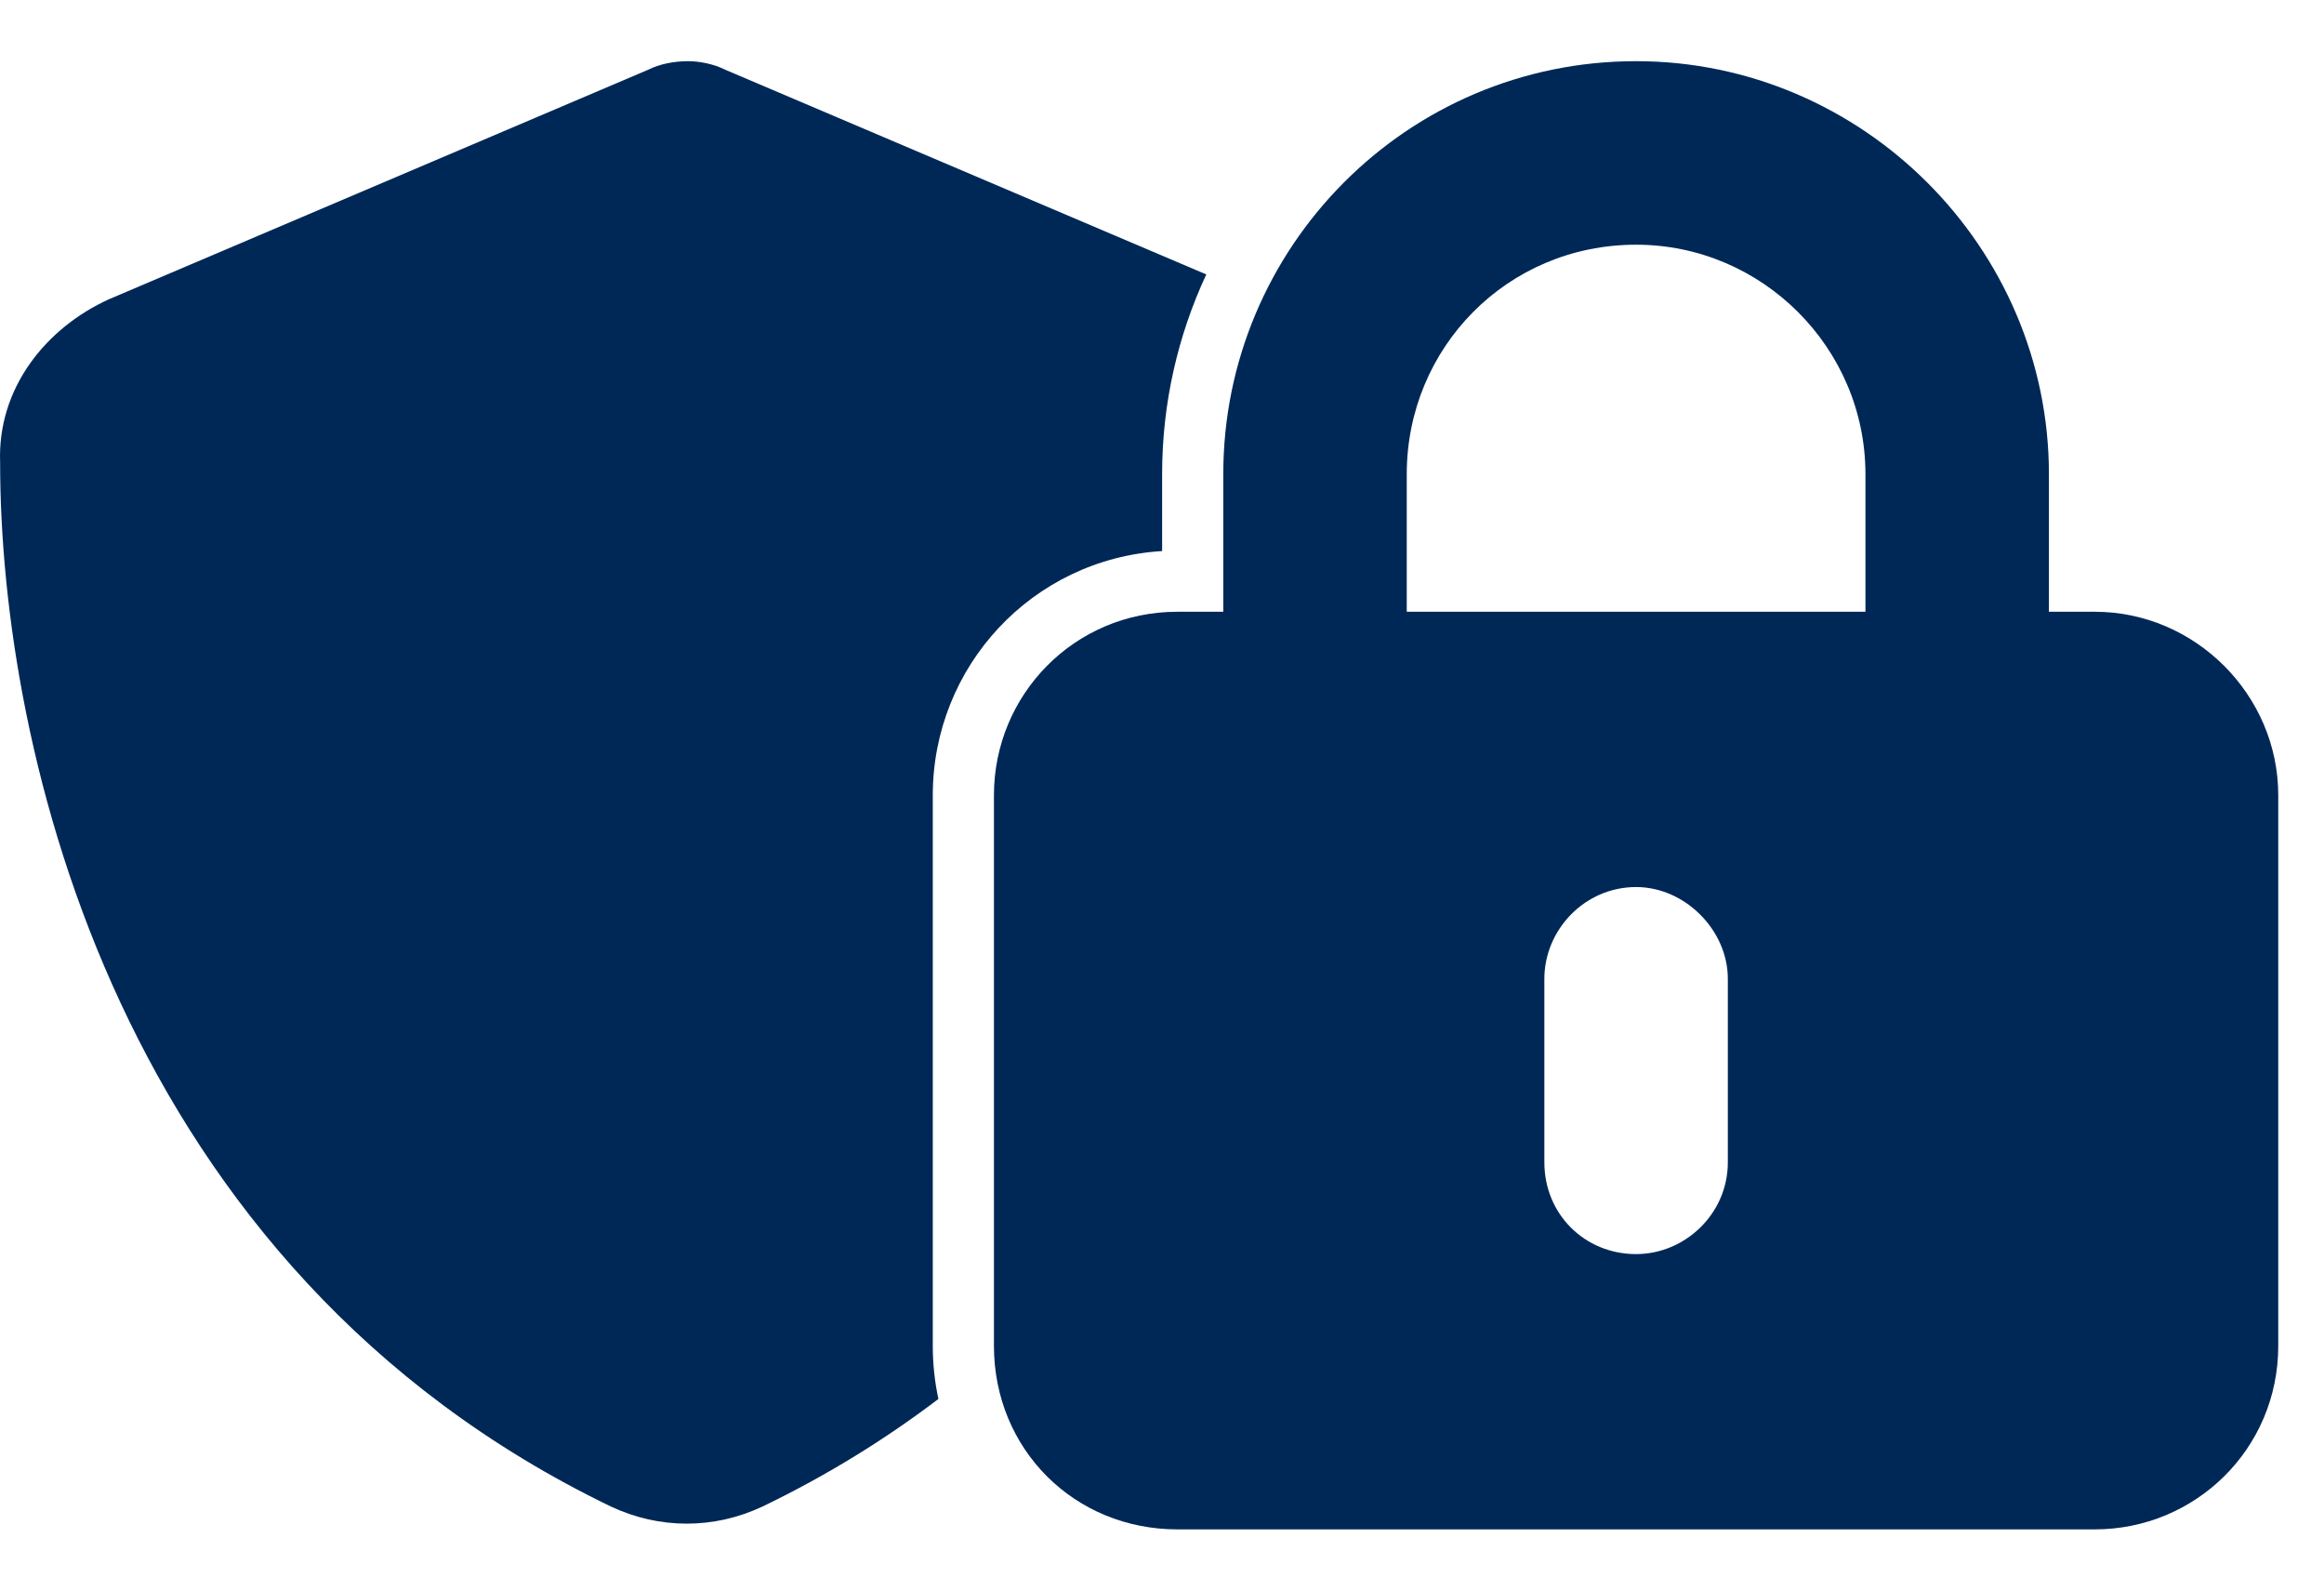
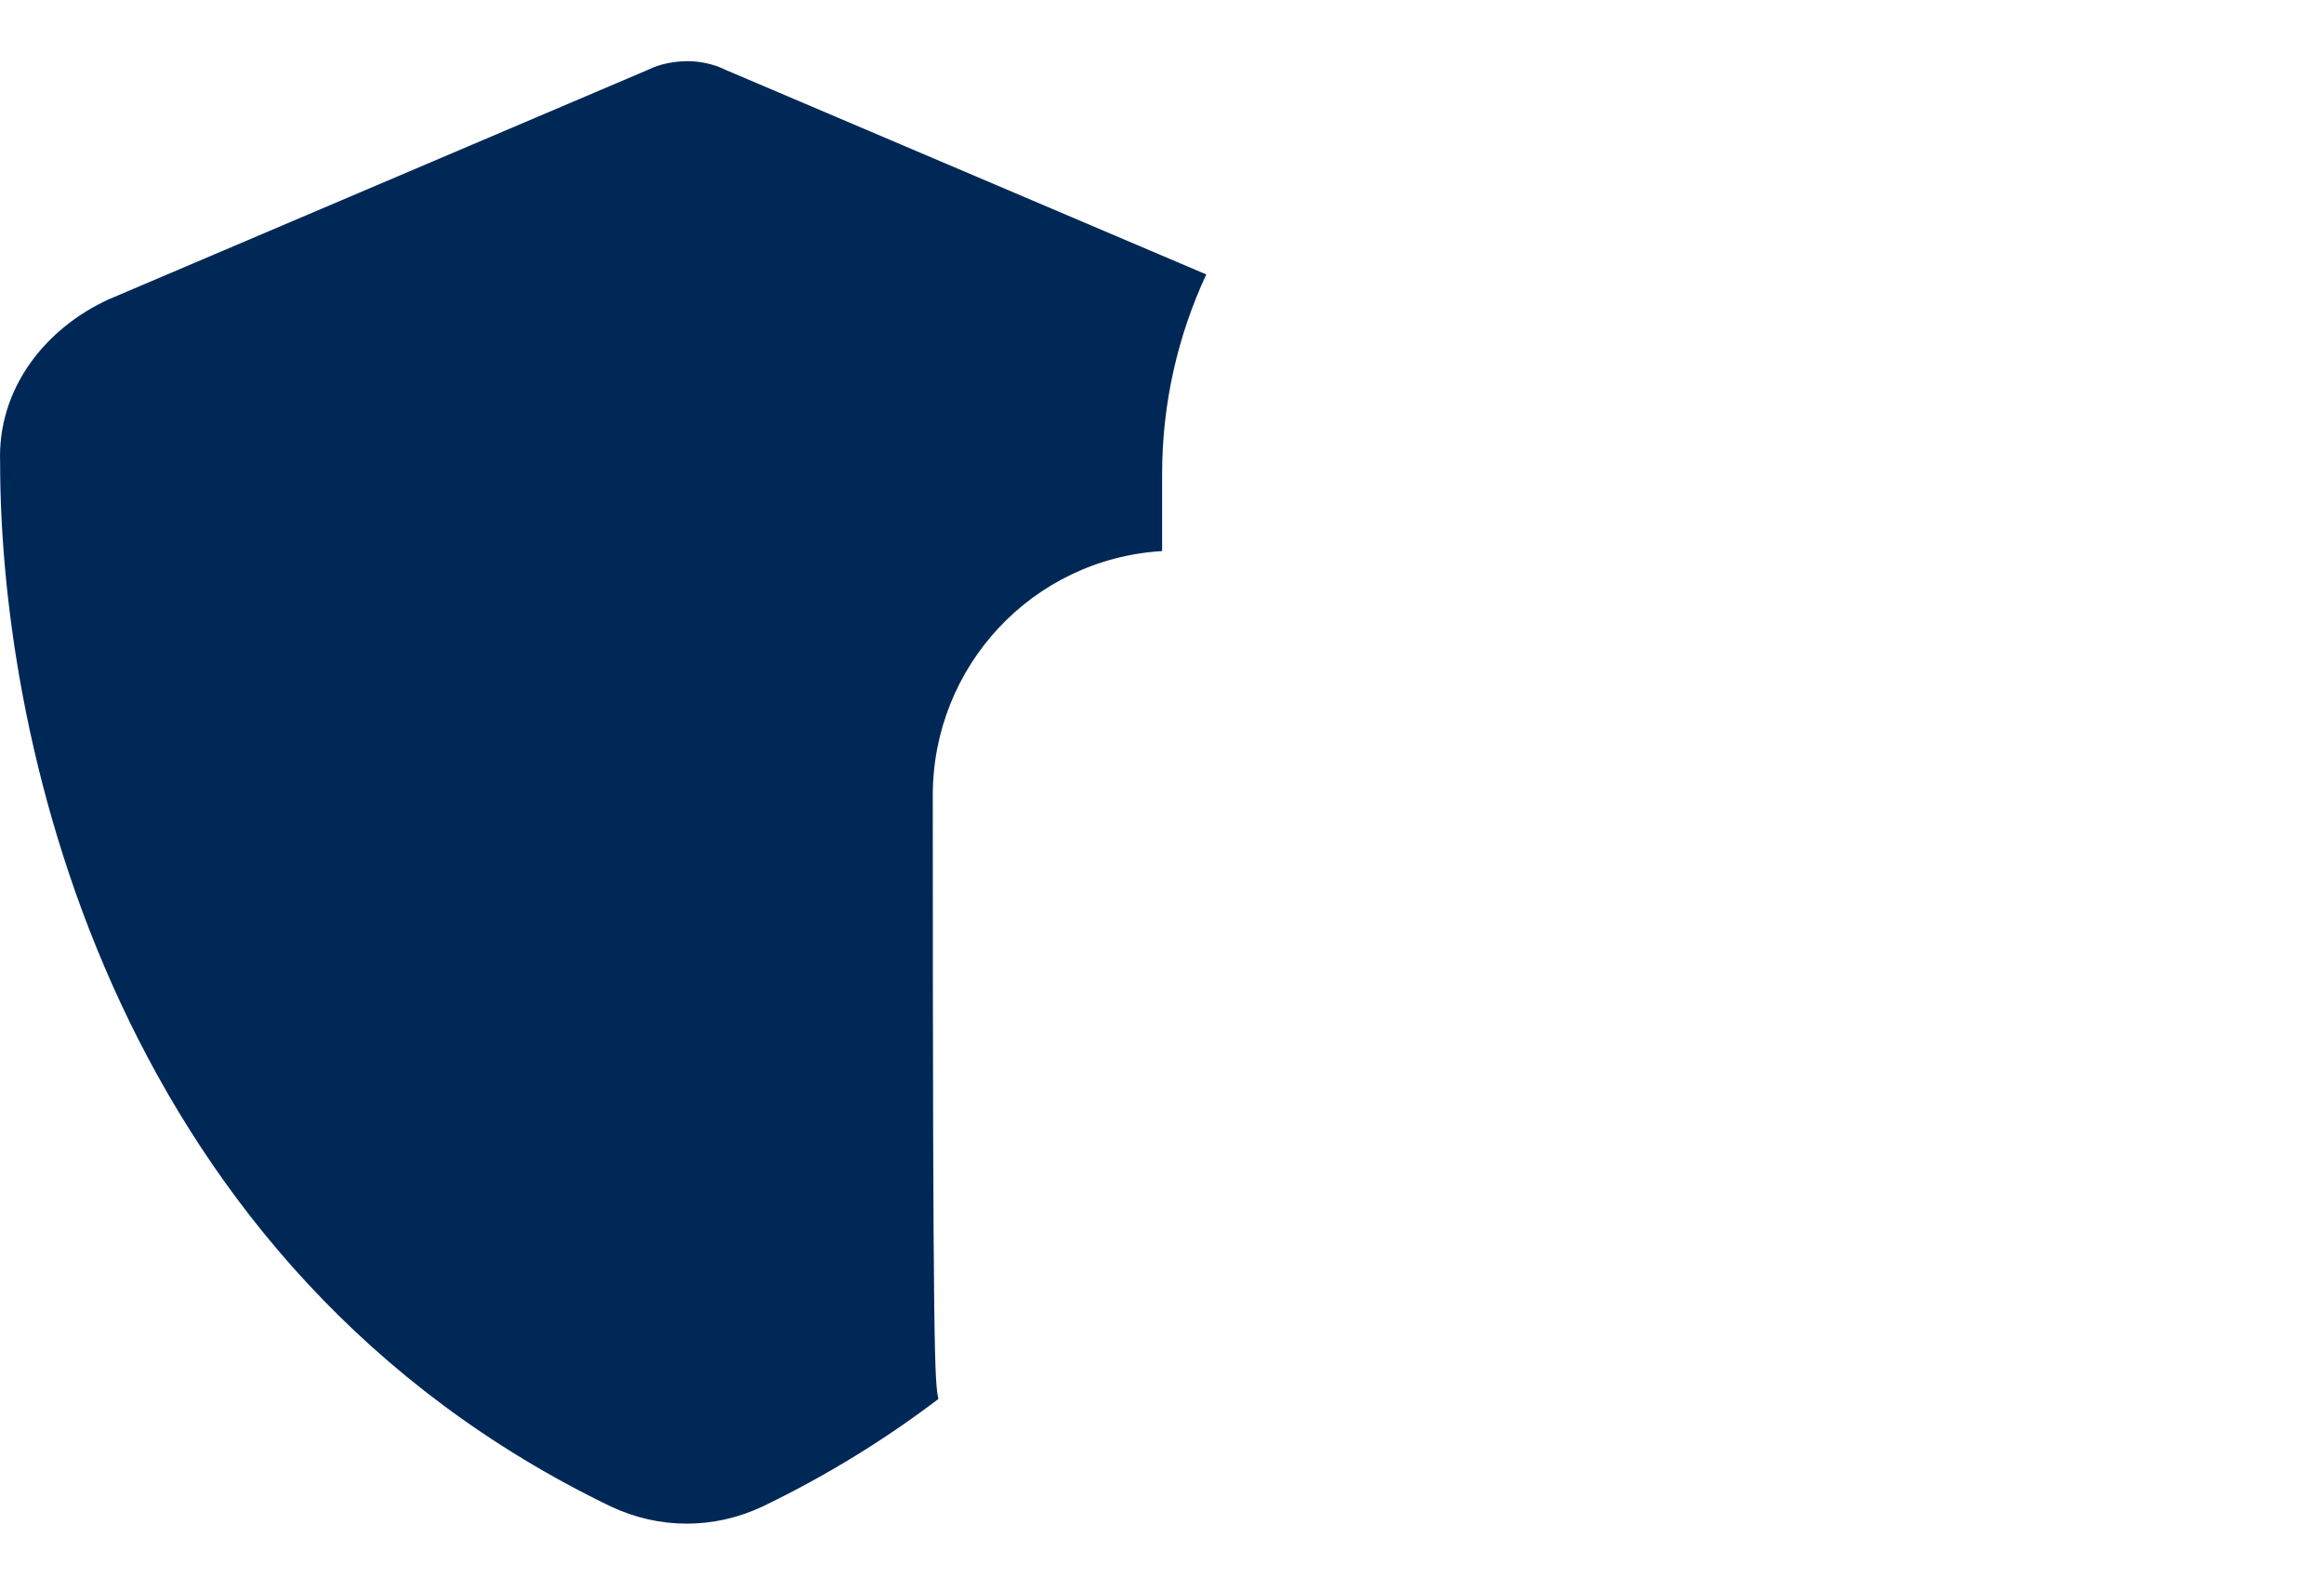
<svg xmlns="http://www.w3.org/2000/svg" width="38" height="26" viewBox="0 0 38 26" fill="none">
-   <path d="M19.002 9.008C16.874 9.137 15.252 10.899 15.252 13V22C15.252 22.299 15.284 22.589 15.344 22.868C14.486 23.52 13.532 24.113 12.471 24.625C11.674 25 10.783 25 9.986 24.625C1.924 20.734 0.002 12.25 0.002 7.562C-0.045 6.344 0.752 5.359 1.783 4.891L10.596 1.141C10.783 1.047 11.018 1 11.252 1C11.44 1 11.674 1.047 11.861 1.141L19.724 4.486C19.261 5.481 19.002 6.587 19.002 7.75V9.008Z" fill="#002857" />
-   <path d="M26.752 4C24.643 4 23.002 5.688 23.002 7.75V10H30.502V7.75C30.502 5.688 28.814 4 26.752 4ZM20.002 7.75C20.002 4.047 23.002 1 26.752 1C30.455 1 33.502 4.047 33.502 7.75V10H34.252C35.893 10 37.252 11.359 37.252 13V22C37.252 23.688 35.893 25 34.252 25H19.252C17.564 25 16.252 23.688 16.252 22V13C16.252 11.359 17.564 10 19.252 10H20.002V7.75ZM28.252 16C28.252 15.203 27.549 14.5 26.752 14.5C25.908 14.5 25.252 15.203 25.252 16V19C25.252 19.844 25.908 20.5 26.752 20.5C27.549 20.5 28.252 19.844 28.252 19V16Z" fill="#002857" />
+   <path d="M19.002 9.008C16.874 9.137 15.252 10.899 15.252 13C15.252 22.299 15.284 22.589 15.344 22.868C14.486 23.52 13.532 24.113 12.471 24.625C11.674 25 10.783 25 9.986 24.625C1.924 20.734 0.002 12.25 0.002 7.562C-0.045 6.344 0.752 5.359 1.783 4.891L10.596 1.141C10.783 1.047 11.018 1 11.252 1C11.44 1 11.674 1.047 11.861 1.141L19.724 4.486C19.261 5.481 19.002 6.587 19.002 7.75V9.008Z" fill="#002857" />
</svg>